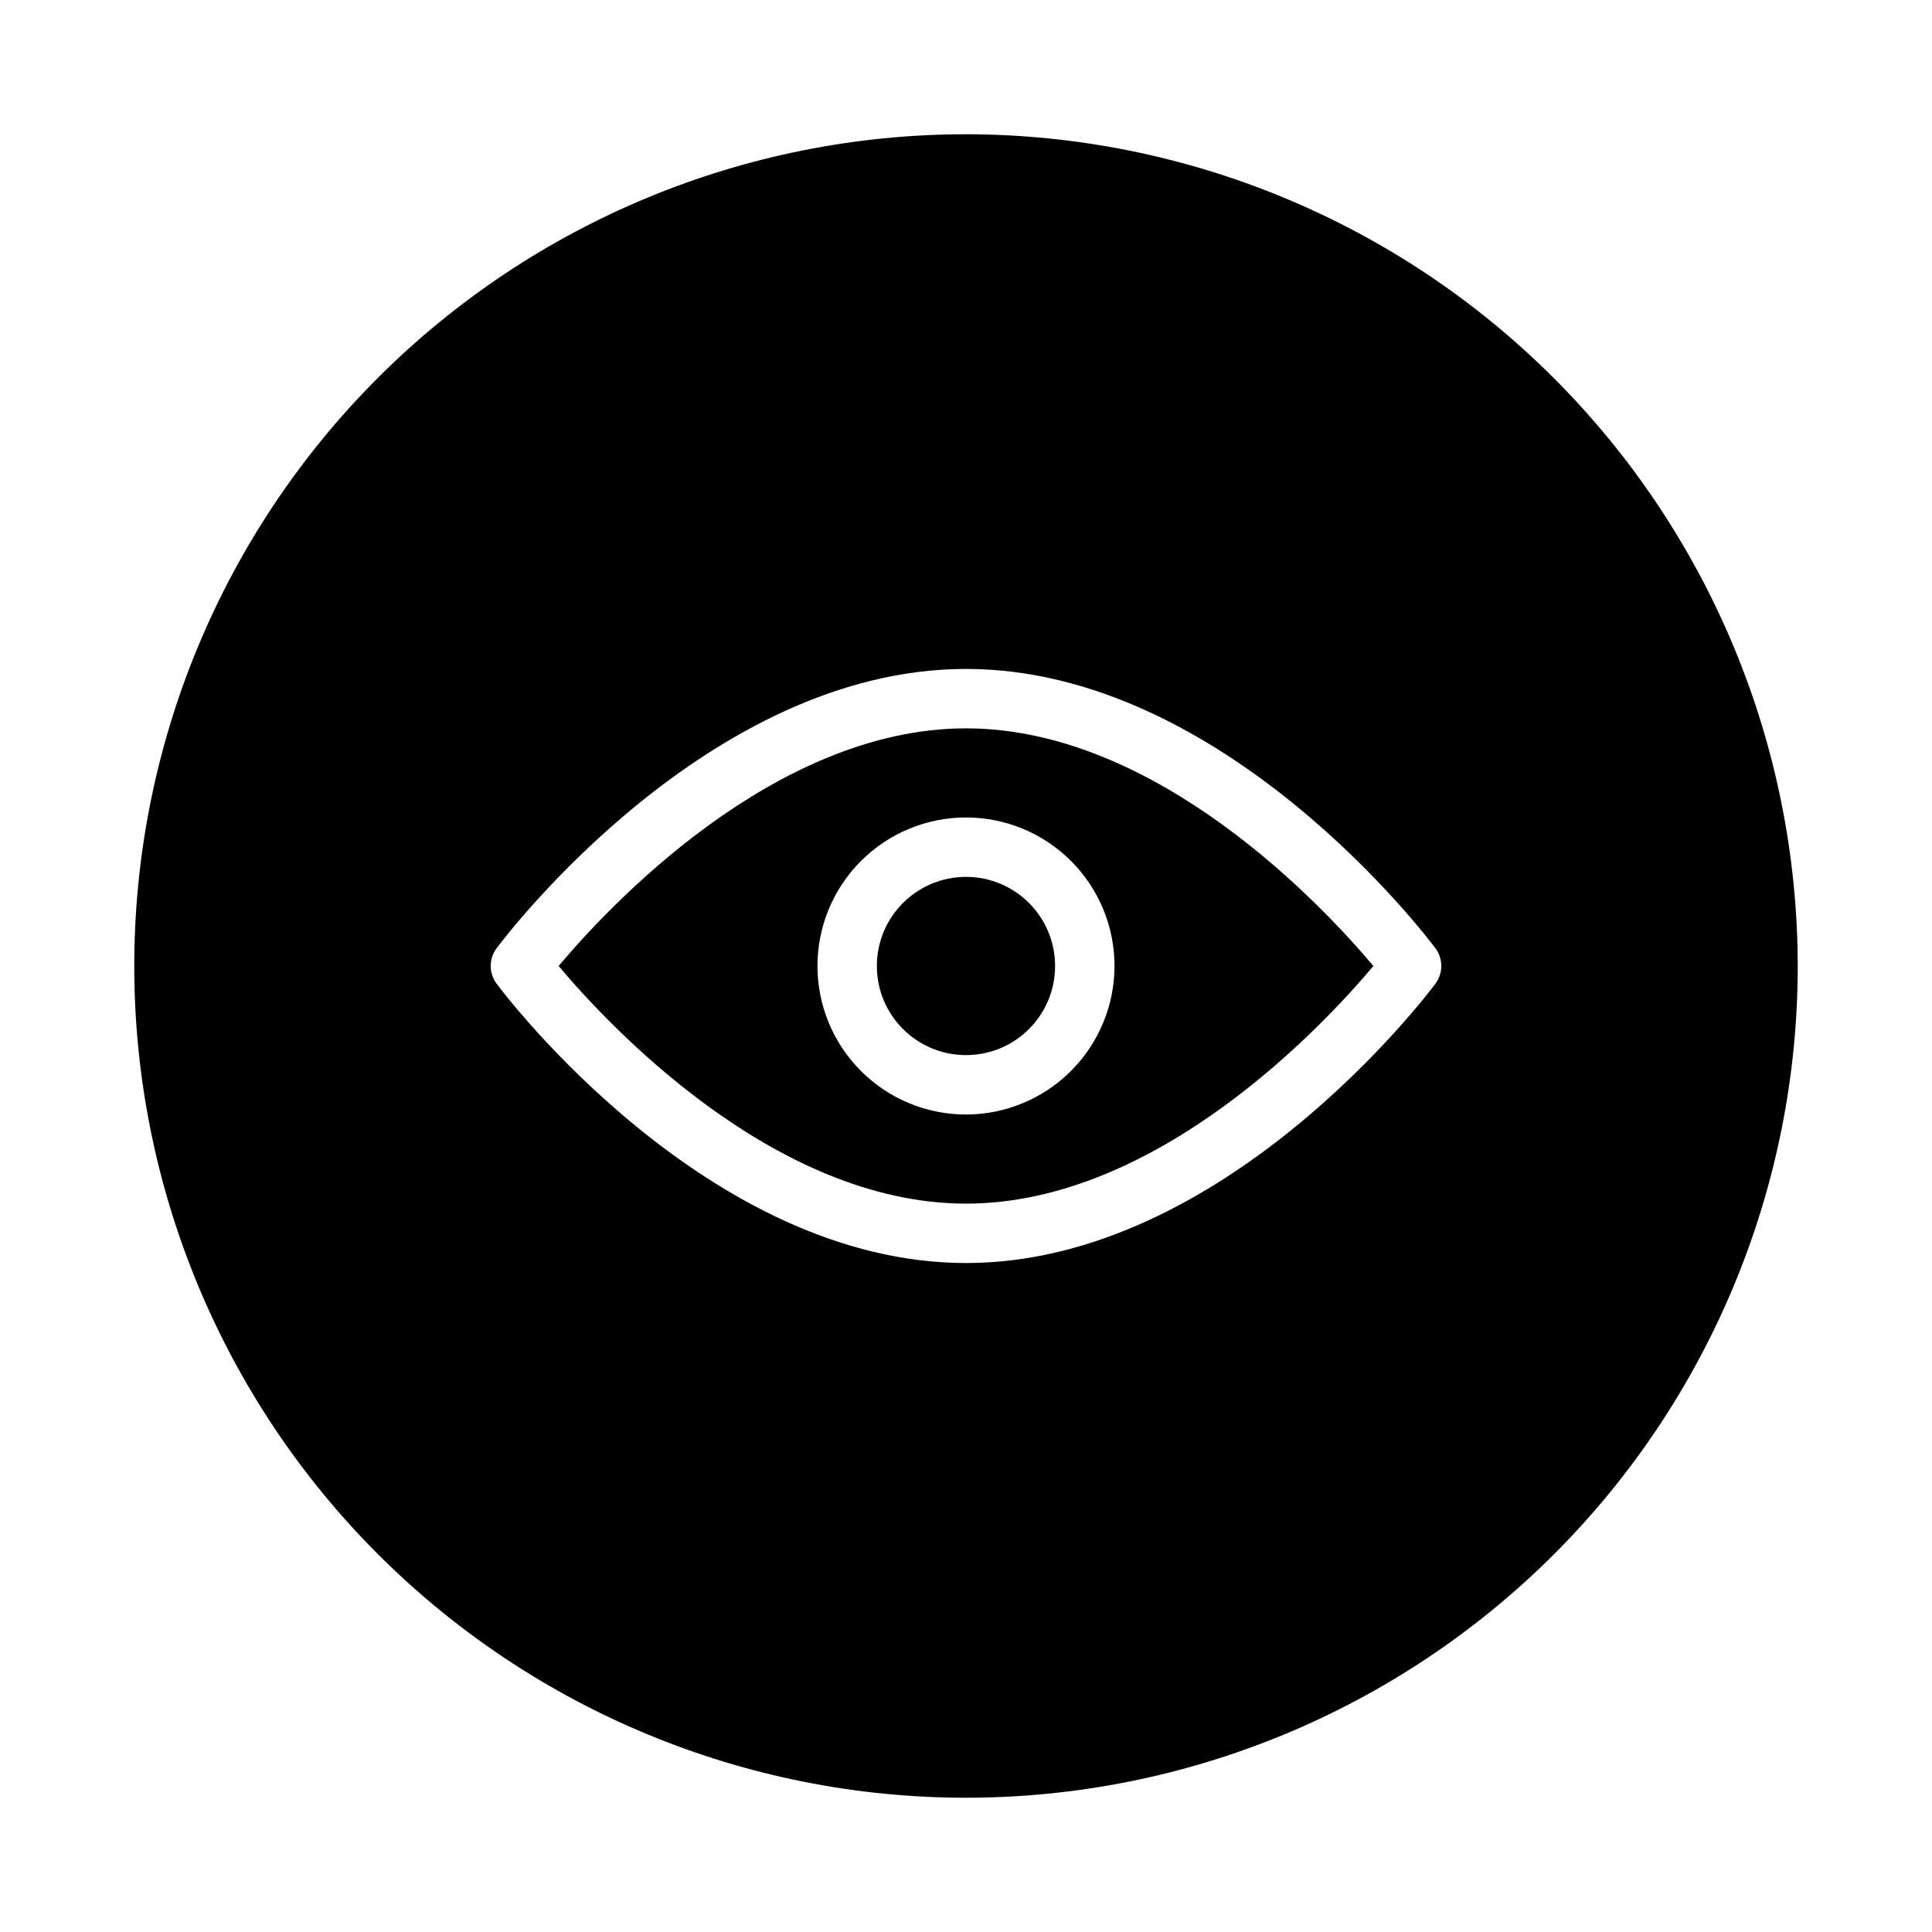
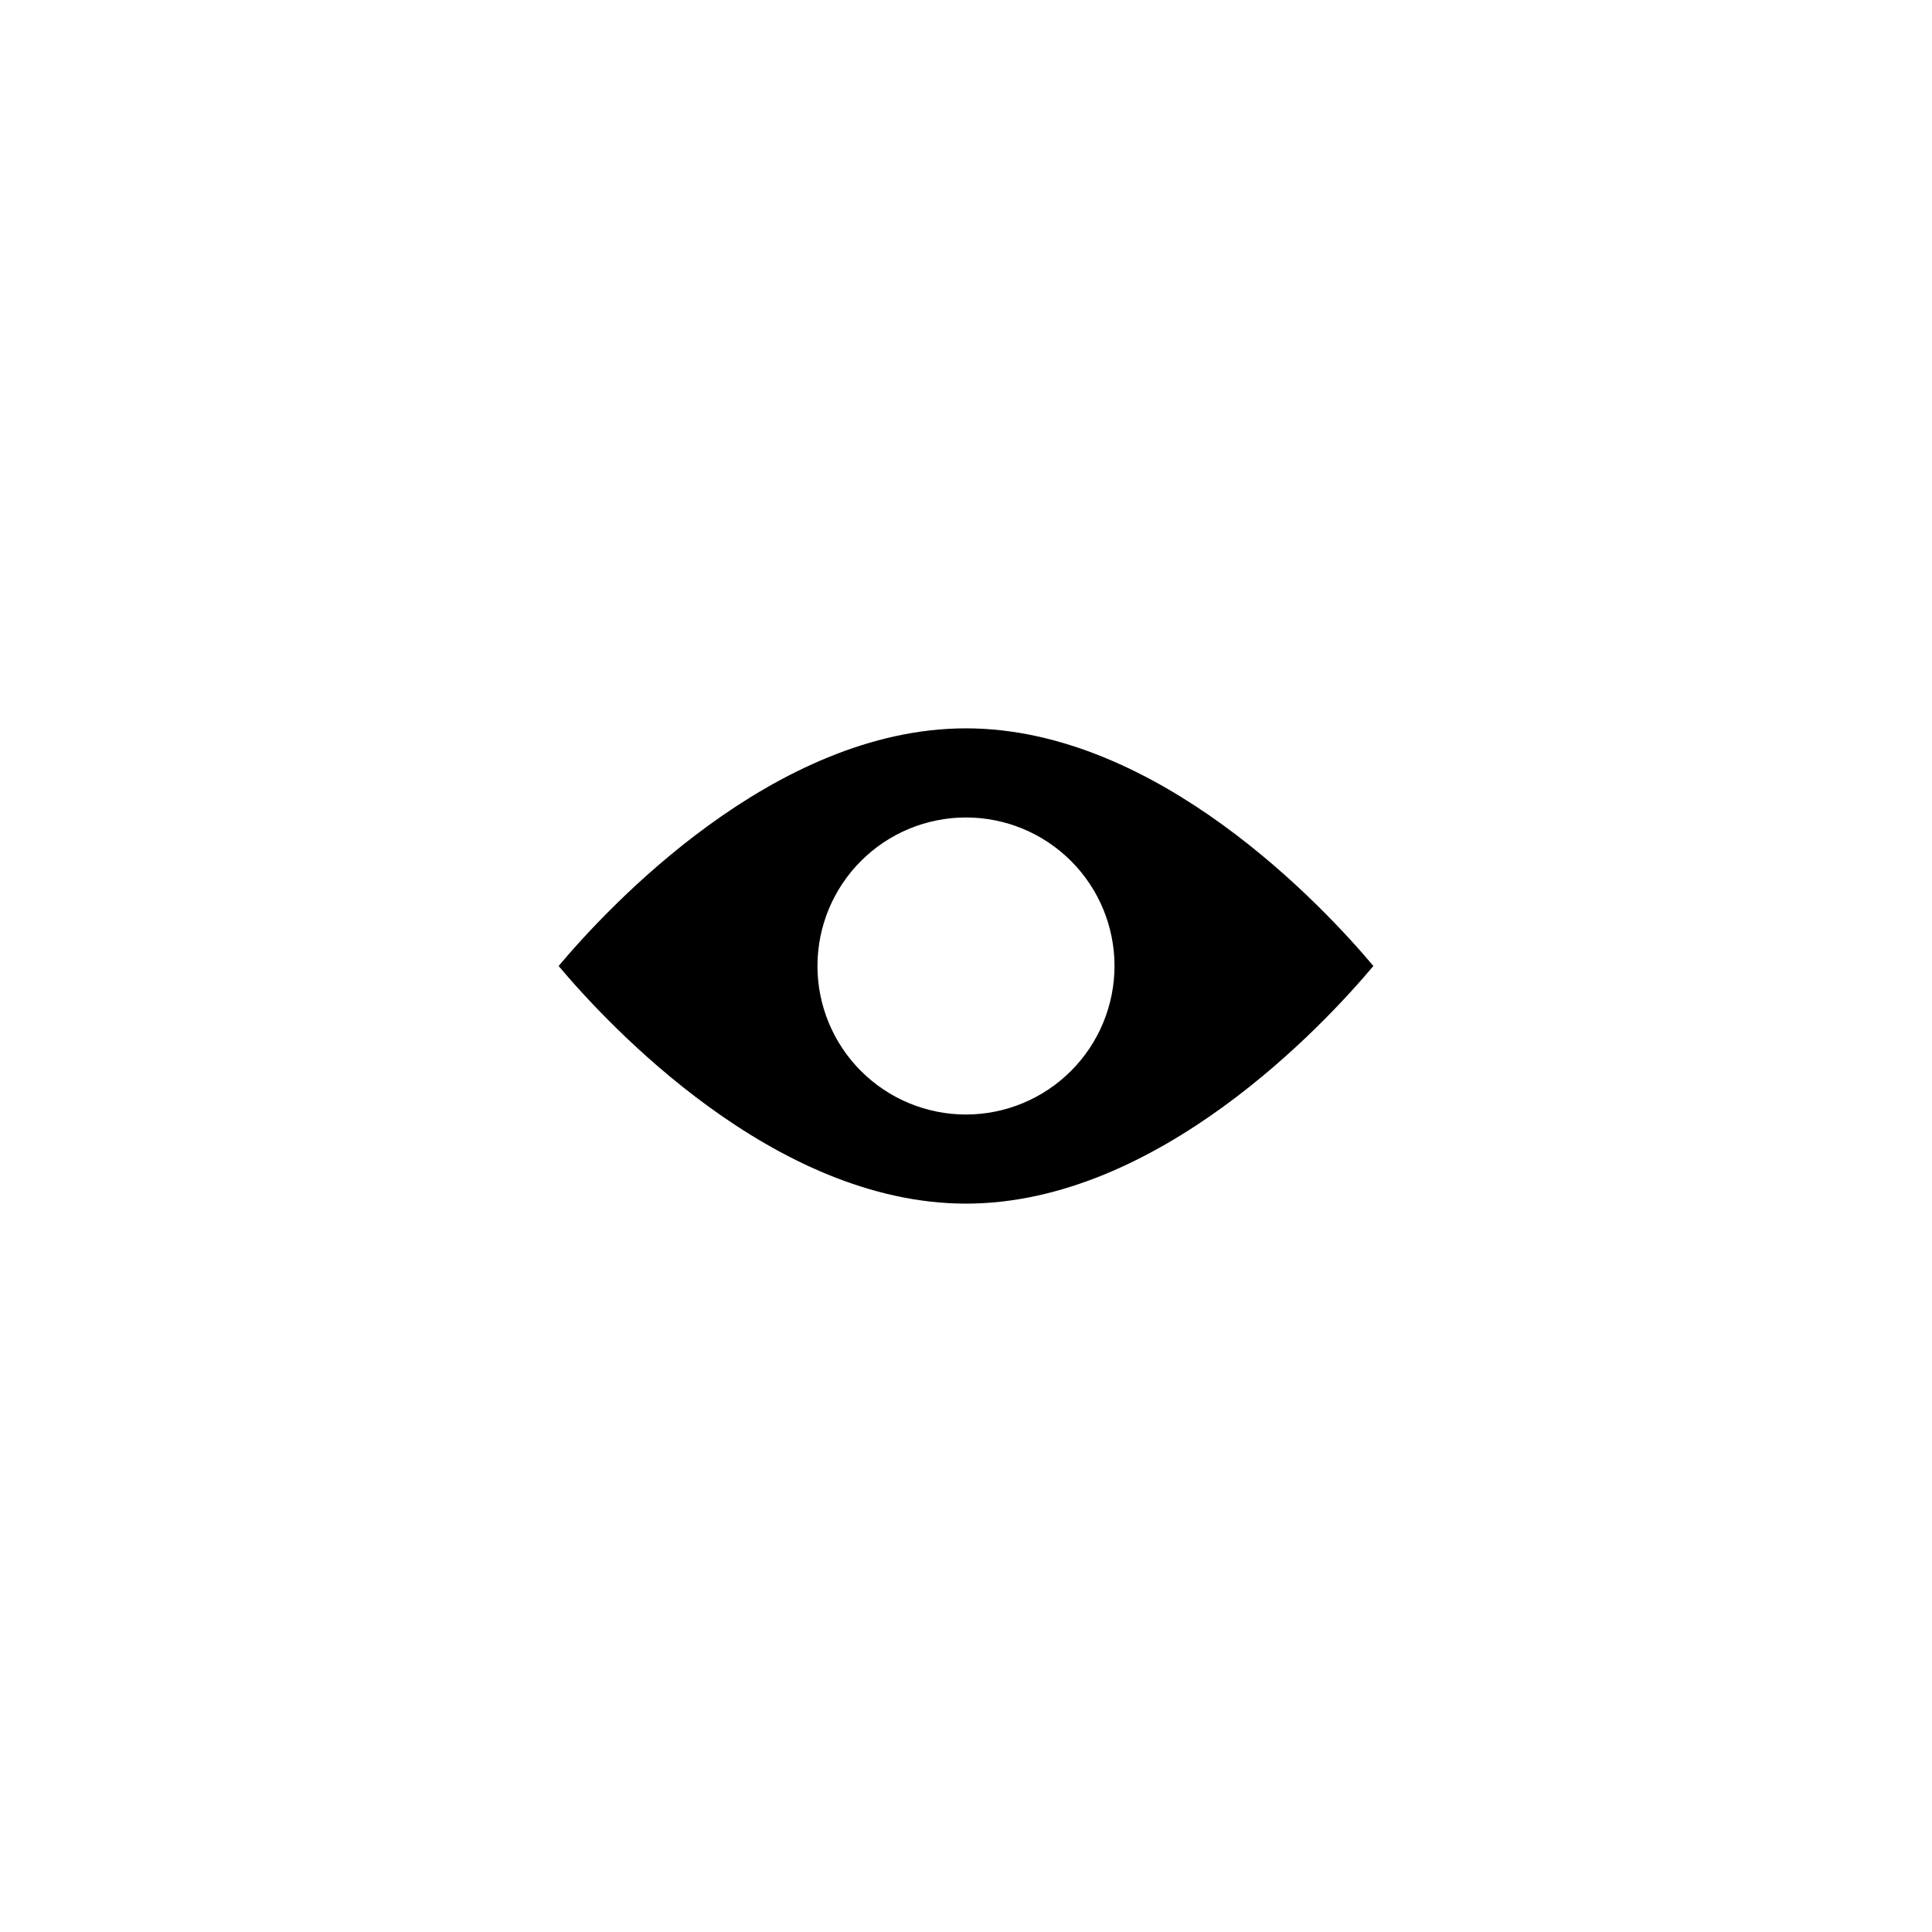
<svg xmlns="http://www.w3.org/2000/svg" fill="#000000" width="800px" height="800px" version="1.1" viewBox="144 144 512 512">
  <g>
-     <path d="m400 179.58c-58.461 0-114.52 23.223-155.86 64.559s-64.559 97.398-64.559 155.86c0 58.457 23.223 114.52 64.559 155.86 41.336 41.336 97.398 64.559 155.86 64.559 58.457 0 114.52-23.223 155.86-64.559 41.336-41.336 64.559-97.398 64.559-155.86-0.066-58.438-23.309-114.46-64.633-155.79-41.32-41.324-97.344-64.566-155.78-64.633zm124.38 225.14c-2.25 3.023-56.008 73.996-124.38 73.996-68.367 0-122.13-70.988-124.38-73.996h0.004c-2.102-2.801-2.102-6.648 0-9.449 2.25-3.023 56.008-73.996 124.38-73.996 68.367 0 122.13 70.988 124.38 73.996h-0.004c2.102 2.801 2.102 6.648 0 9.449z" />
-     <path d="m423.61 400c0 13.043-10.57 23.613-23.613 23.613s-23.617-10.57-23.617-23.613 10.574-23.617 23.617-23.617 23.613 10.574 23.613 23.617" />
    <path d="m400 337.02c-50.941 0-95.062 47.617-107.96 62.977 12.902 15.359 57.023 62.977 107.96 62.977s95.062-47.617 107.96-62.977c-12.902-15.359-57.027-62.977-107.96-62.977zm0 102.34c-10.441 0-20.453-4.148-27.832-11.527-7.383-7.383-11.531-17.395-11.531-27.832 0-10.441 4.148-20.453 11.531-27.832 7.379-7.383 17.391-11.531 27.832-11.531 10.438 0 20.449 4.148 27.832 11.531 7.379 7.379 11.527 17.391 11.527 27.832-0.012 10.434-4.164 20.438-11.543 27.816s-17.383 11.531-27.816 11.543z" />
  </g>
</svg>